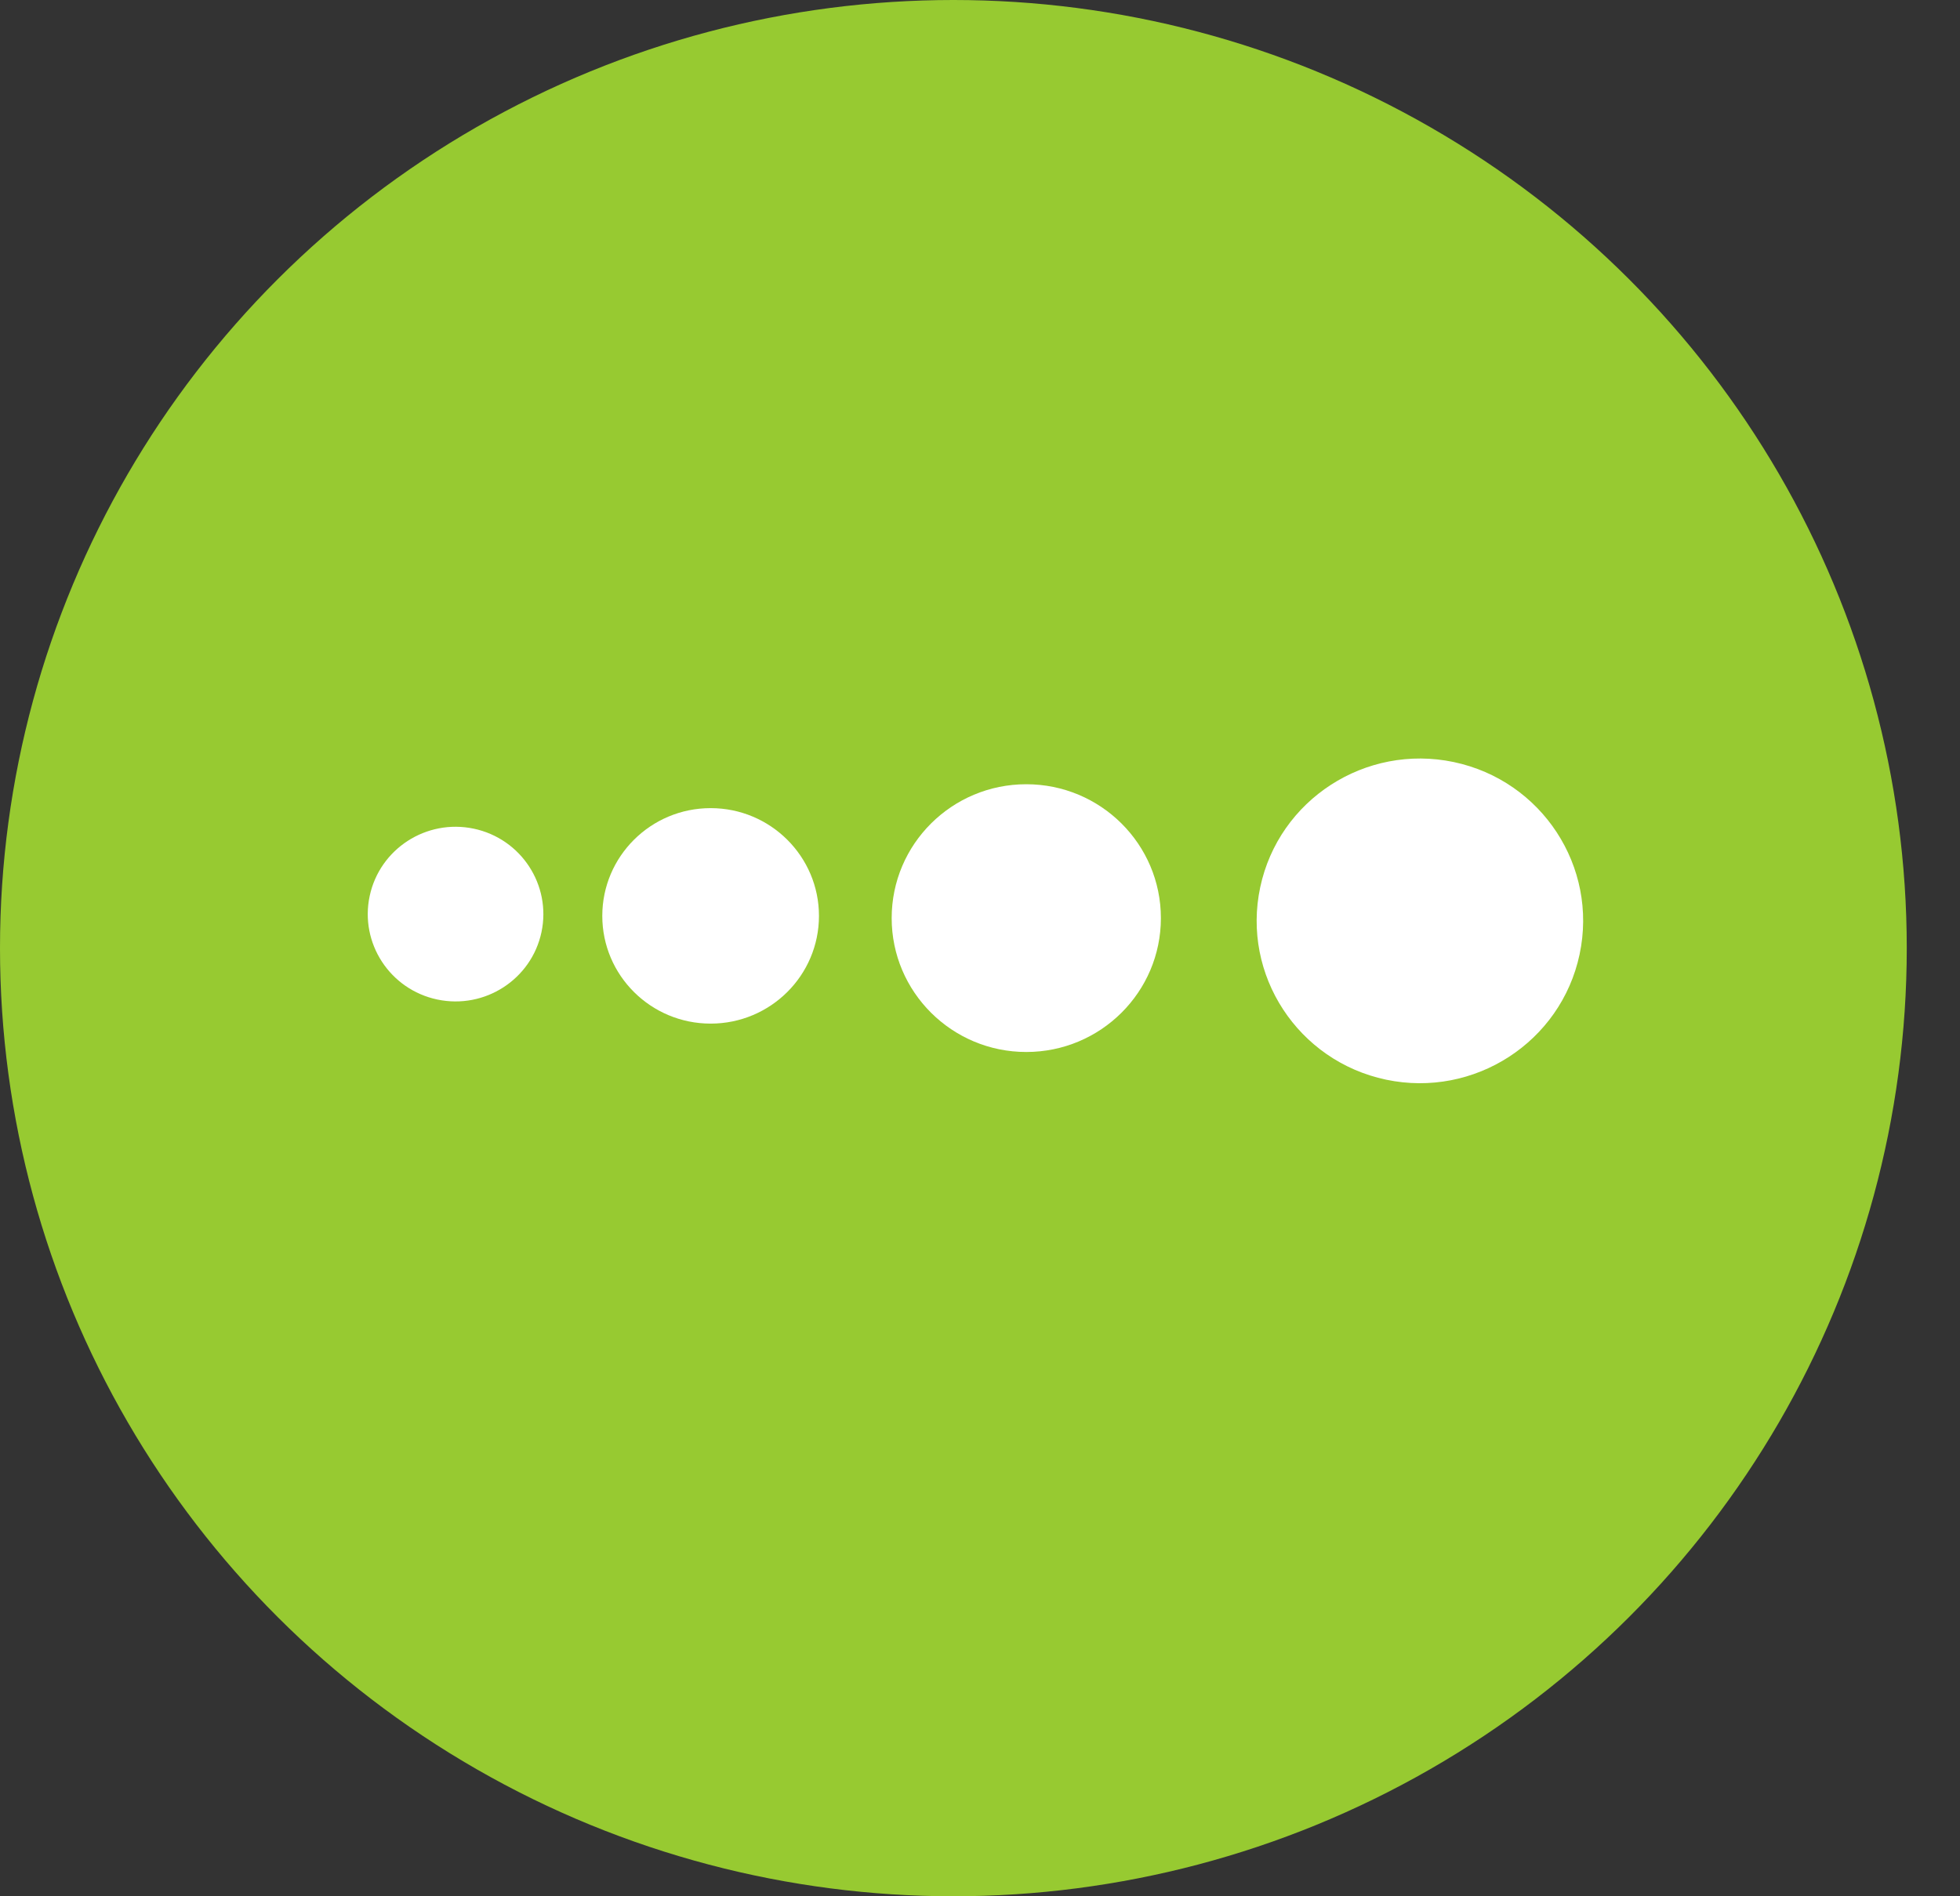
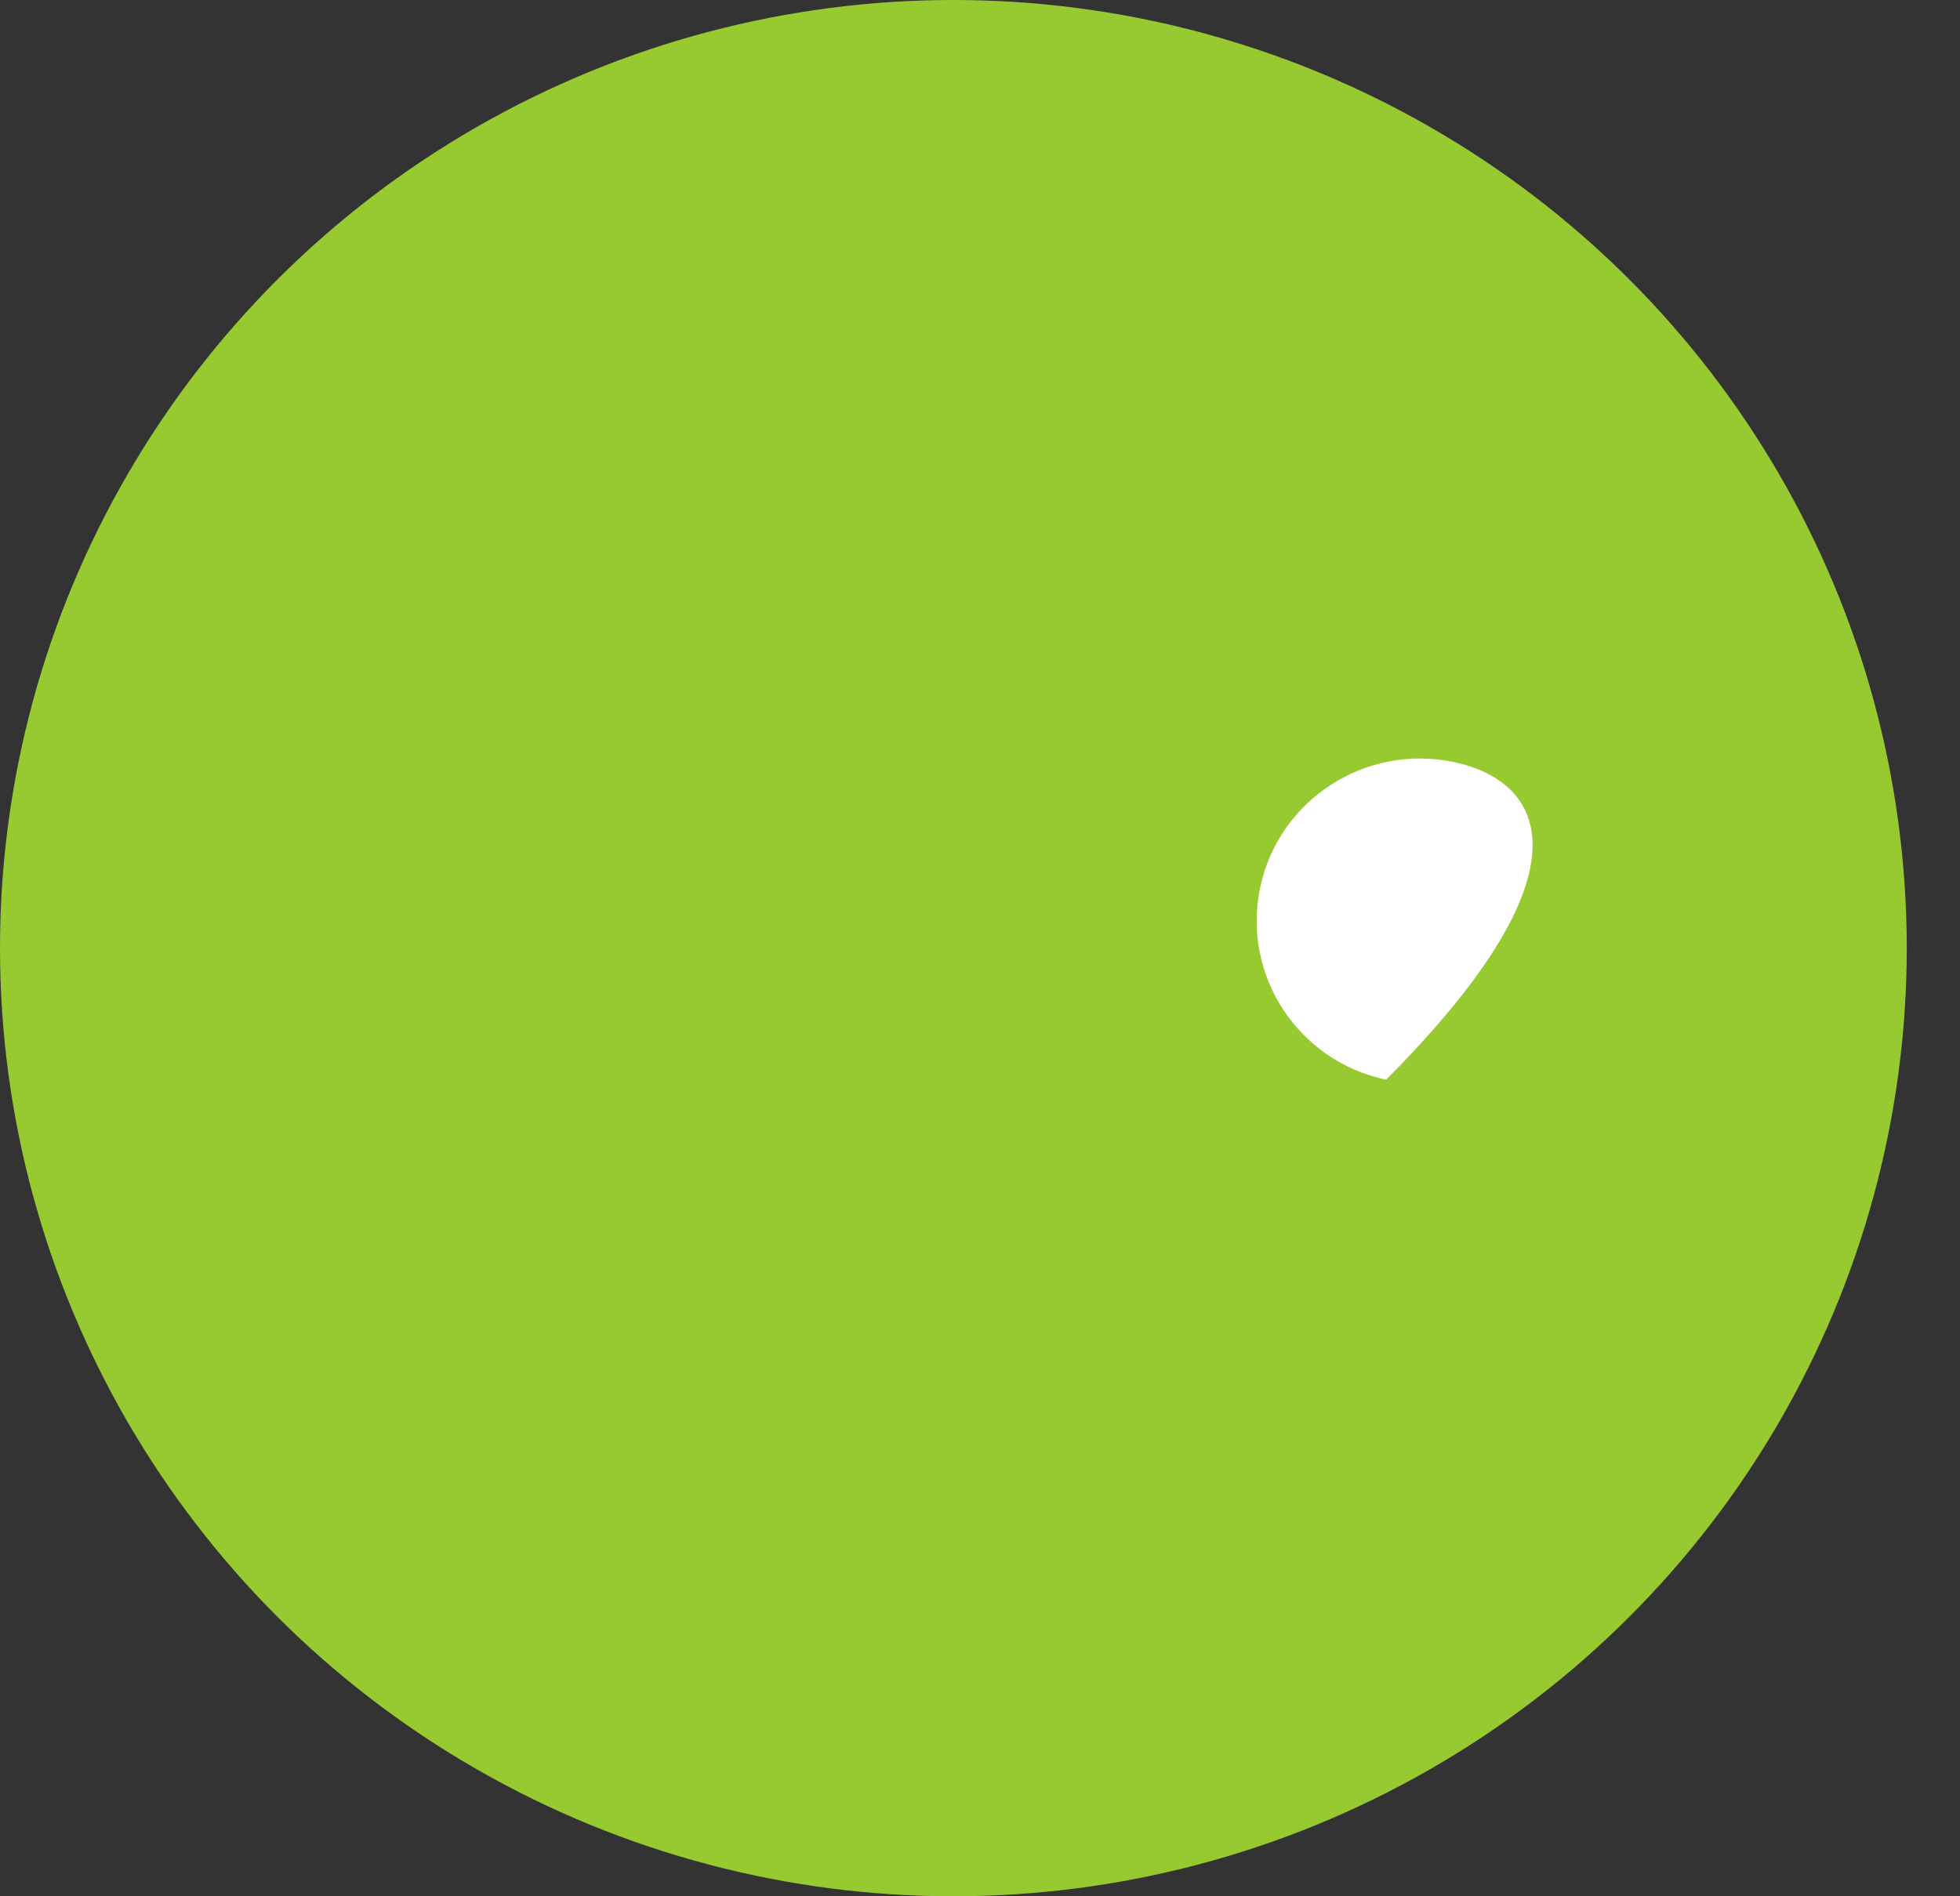
<svg xmlns="http://www.w3.org/2000/svg" width="31" height="30" viewBox="0 0 31 30" fill="none">
  <rect x="0" y="0" width="31" height="30" fill="#333333" stroke="none" />
  <ellipse cx="15.079" cy="15" rx="15.079" ry="15" fill="#97CA31" />
-   <path d="M16.232 16.643C17.408 16.643 18.361 15.694 18.361 14.525C18.361 13.355 17.408 12.407 16.232 12.407C15.056 12.407 14.103 13.355 14.103 14.525C14.103 15.694 15.056 16.643 16.232 16.643Z" fill="white" />
-   <path d="M22.993 12.056C21.598 11.763 20.227 12.649 19.932 14.037C19.637 15.424 20.528 16.787 21.923 17.081C23.317 17.374 24.688 16.487 24.983 15.1C25.279 13.712 24.387 12.35 22.993 12.056Z" fill="white" />
-   <path d="M11.24 16.194C12.186 16.194 12.953 15.431 12.953 14.49C12.953 13.549 12.186 12.785 11.24 12.785C10.293 12.785 9.526 13.549 9.526 14.49C9.526 15.431 10.293 16.194 11.24 16.194Z" fill="white" />
-   <path d="M7.493 13.11C6.743 12.952 6.006 13.429 5.847 14.175C5.688 14.921 6.167 15.655 6.917 15.813C7.668 15.971 8.405 15.494 8.564 14.748C8.722 14.002 8.243 13.268 7.493 13.11Z" fill="white" />
+   <path d="M22.993 12.056C21.598 11.763 20.227 12.649 19.932 14.037C19.637 15.424 20.528 16.787 21.923 17.081C25.279 13.712 24.387 12.35 22.993 12.056Z" fill="white" />
</svg>